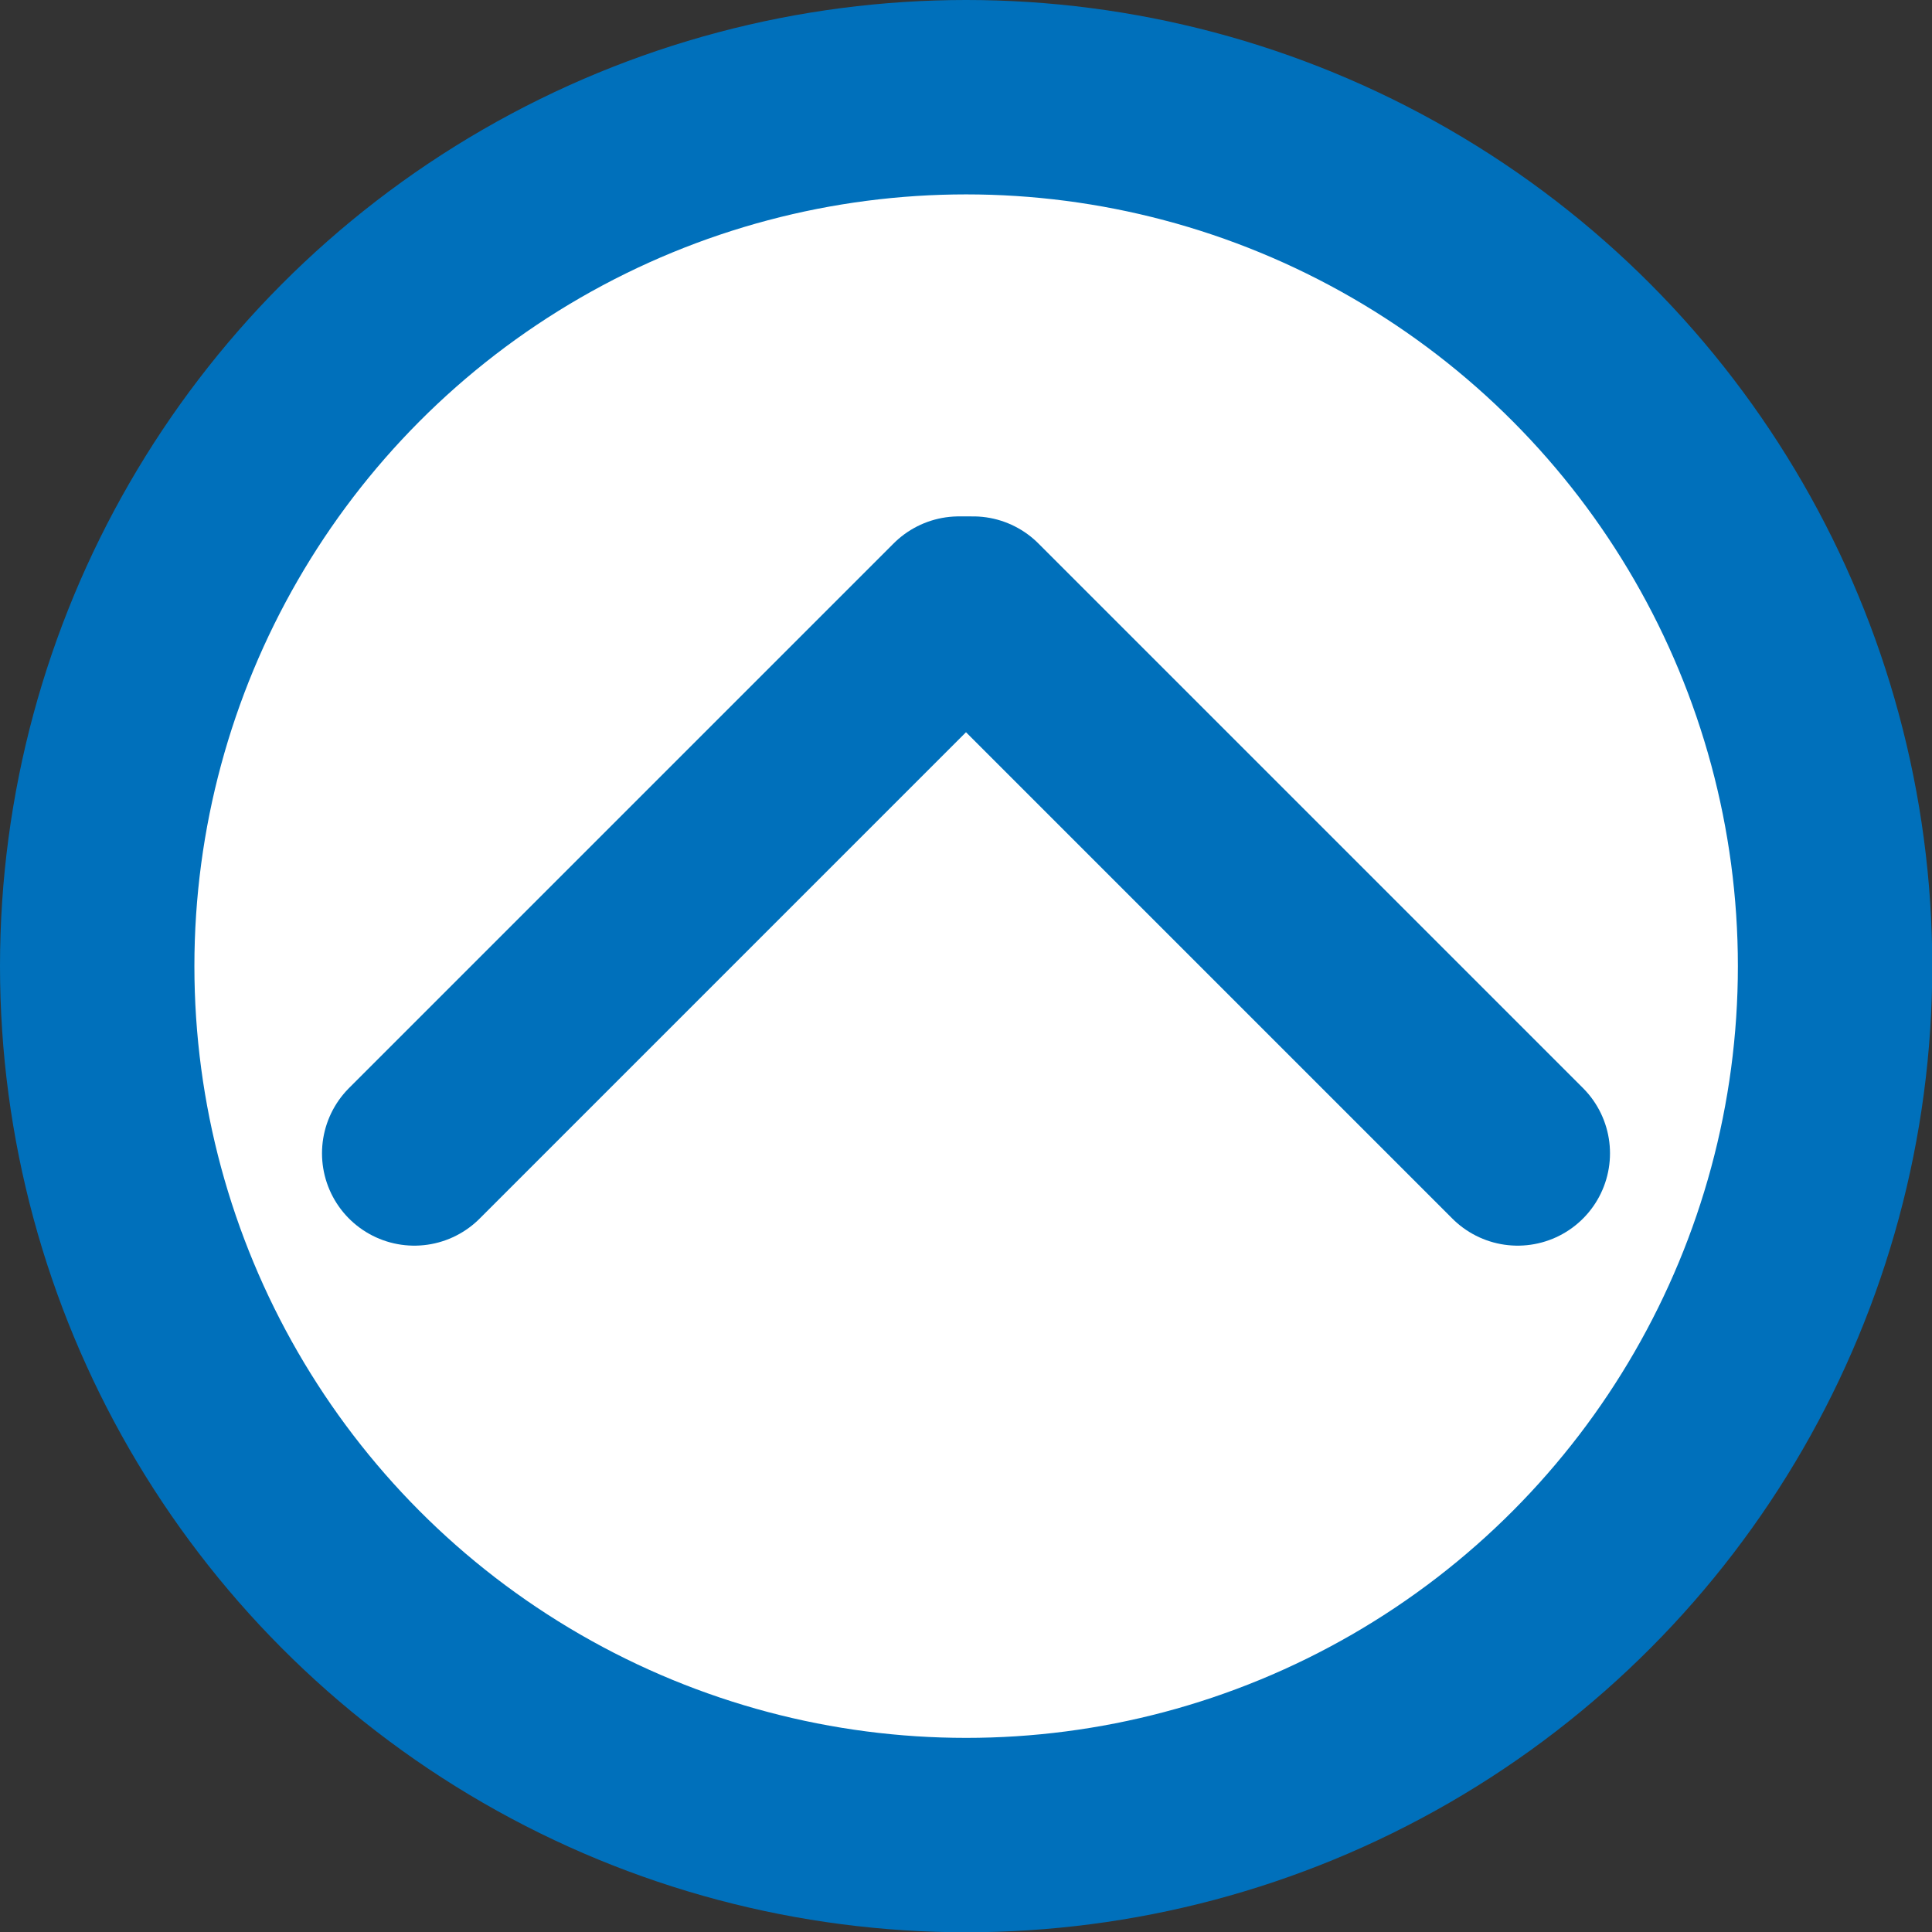
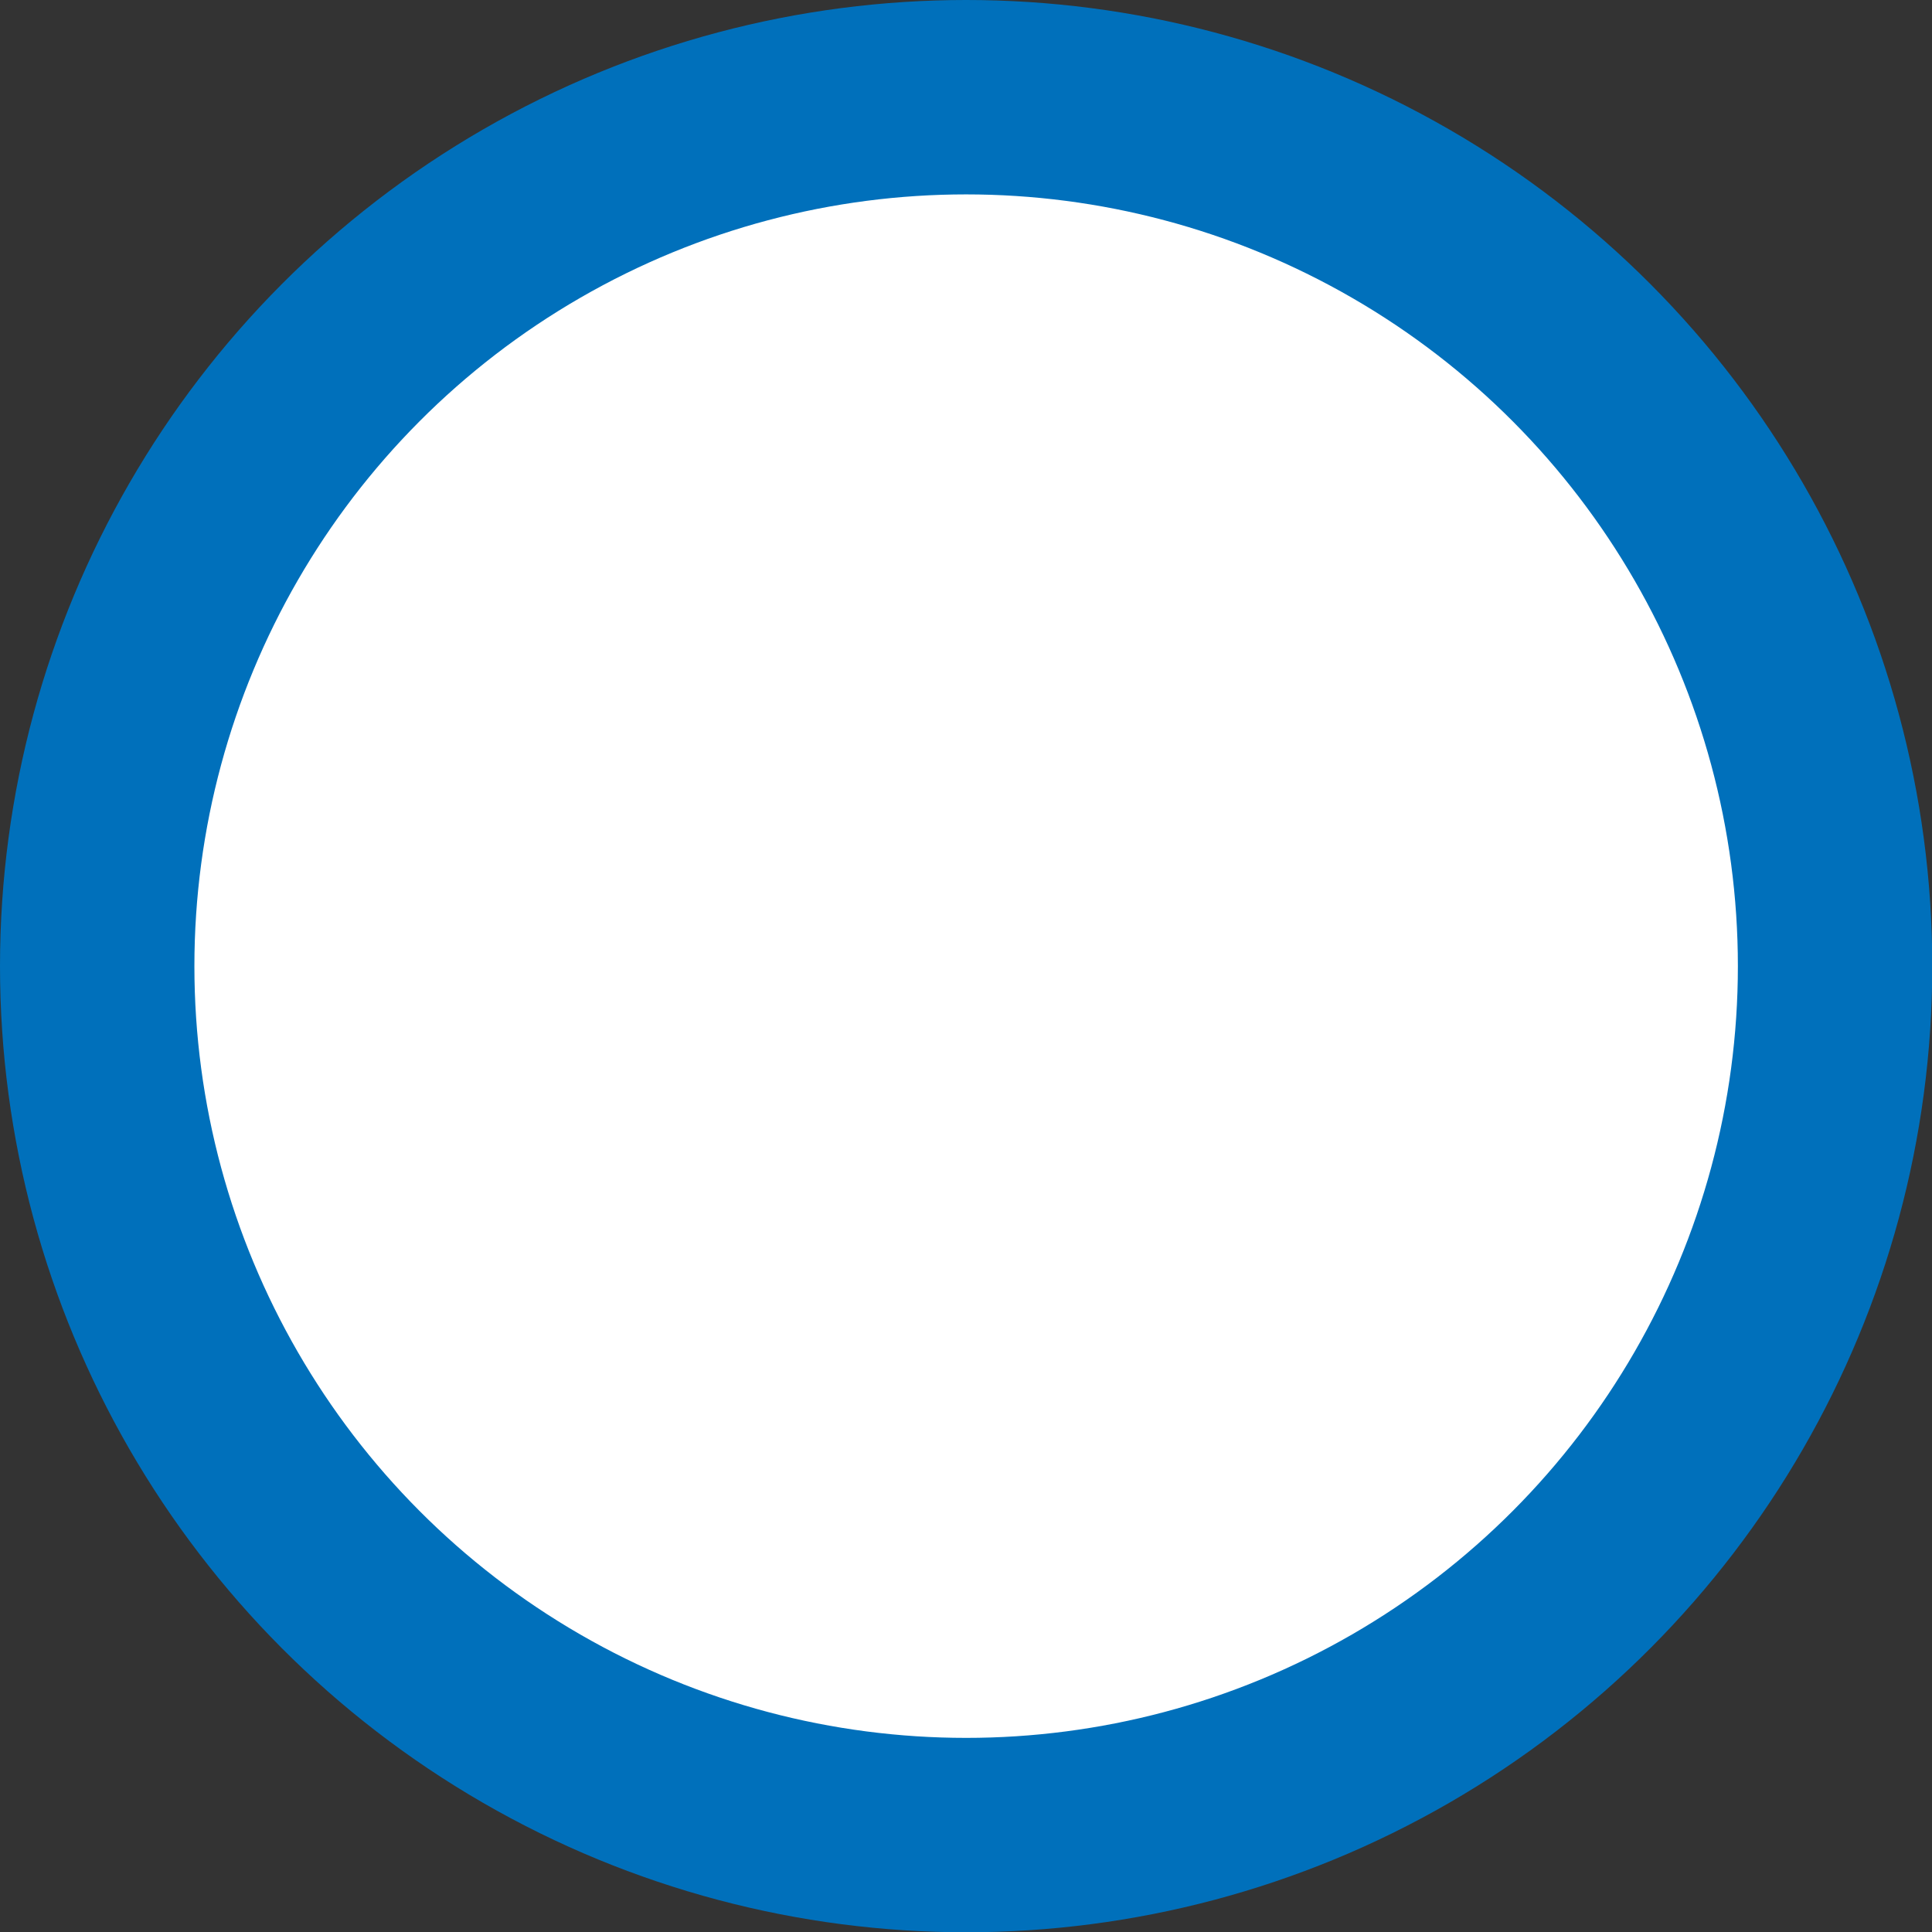
<svg xmlns="http://www.w3.org/2000/svg" id="uuid-0844c85d-ef90-40d0-8bbc-e4cfbfe373cf" viewBox="0 0 69.57 69.57">
  <rect x="0" y="0" width="69.57" height="69.57" fill="#333333" stroke="none" />
  <defs>
    <style>.uuid-cb1d5dfd-96c2-4a06-b924-9a8a99482c9f{fill:none;stroke-linejoin:round;stroke-width:6.65px;}.uuid-cb1d5dfd-96c2-4a06-b924-9a8a99482c9f,.uuid-f7acb93f-c51f-41eb-ba6a-016a1f761389{stroke:#0070bb;stroke-linecap:round;}.uuid-f7acb93f-c51f-41eb-ba6a-016a1f761389{fill:#fff;stroke-miterlimit:10;stroke-width:7px;}</style>
  </defs>
  <g id="uuid-253fb486-55e9-413b-93ad-d1a496eaa20b">
    <circle class="uuid-f7acb93f-c51f-41eb-ba6a-016a1f761389" cx="34.79" cy="34.79" r="31.29" />
-     <polyline class="uuid-cb1d5dfd-96c2-4a06-b924-9a8a99482c9f" points="54.65 41.53 35.04 21.92 34.53 21.92 14.92 41.53" />
  </g>
</svg>